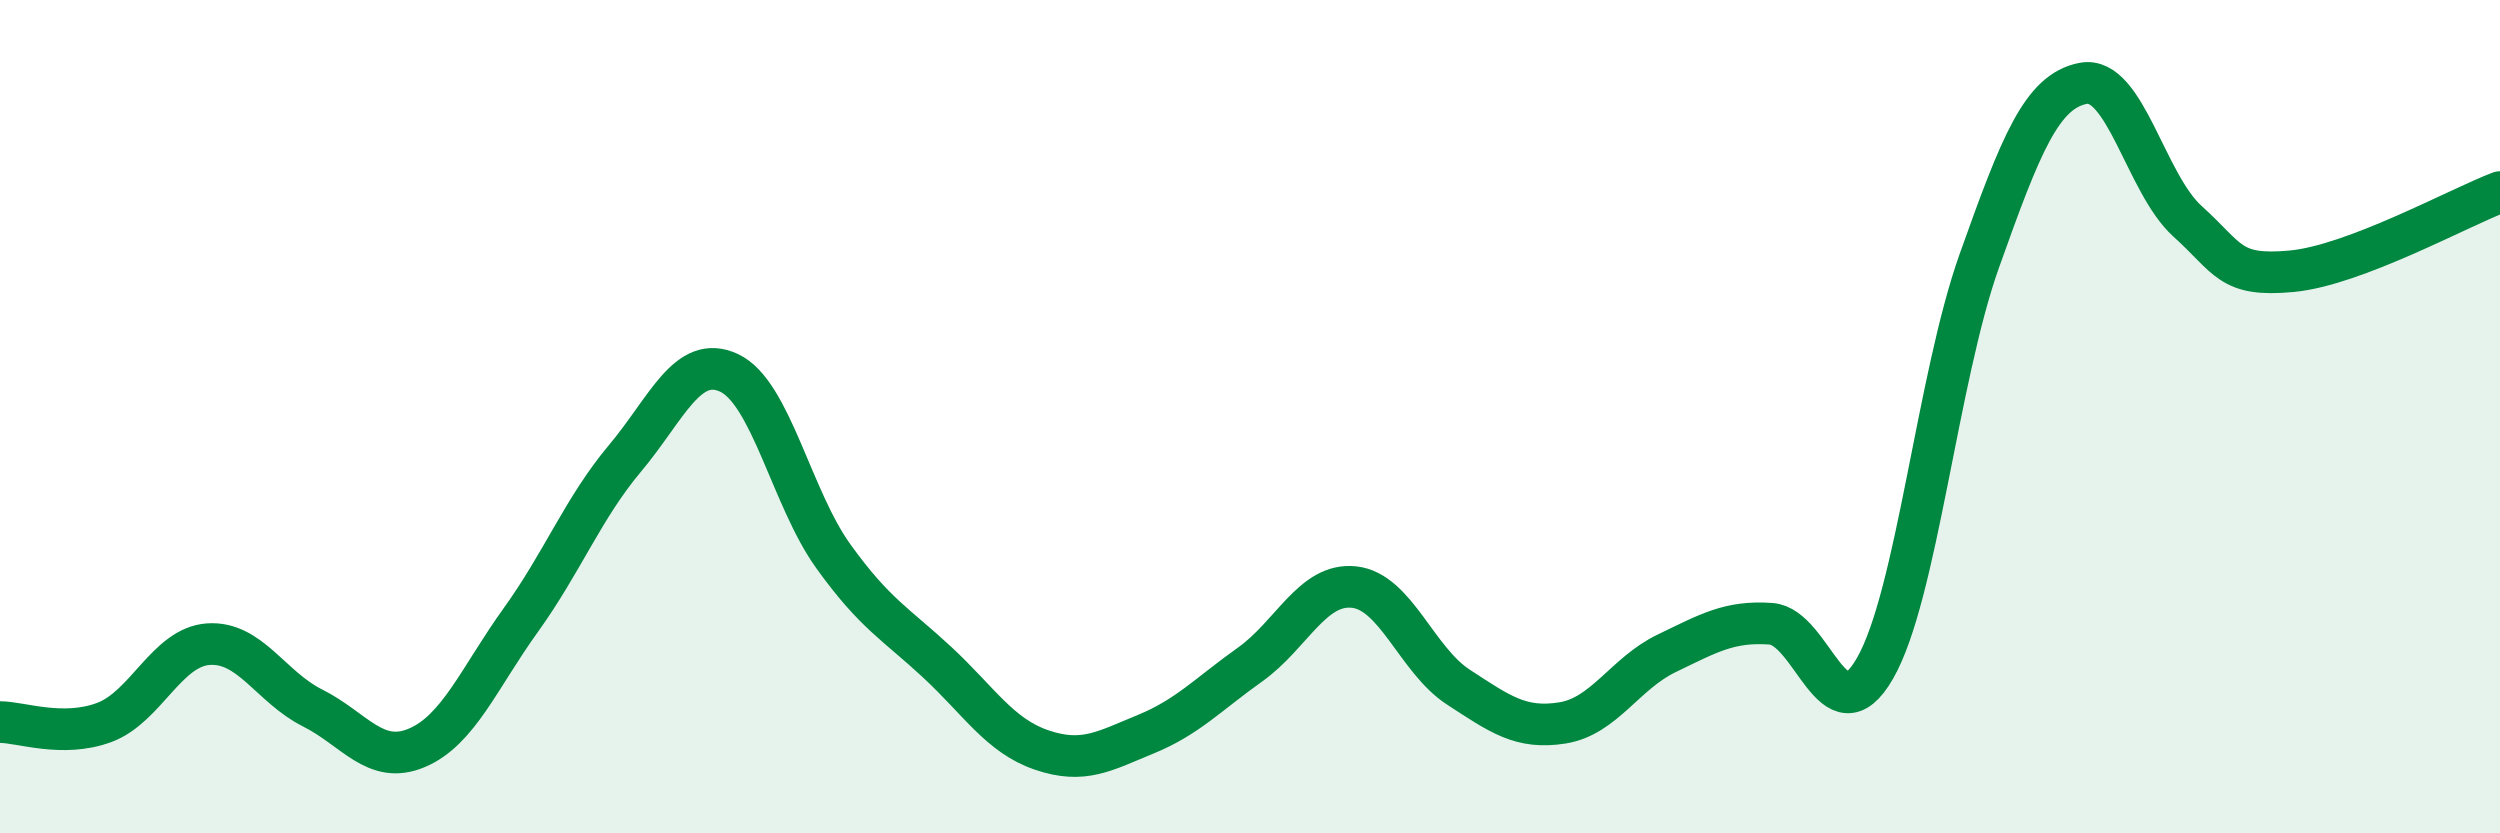
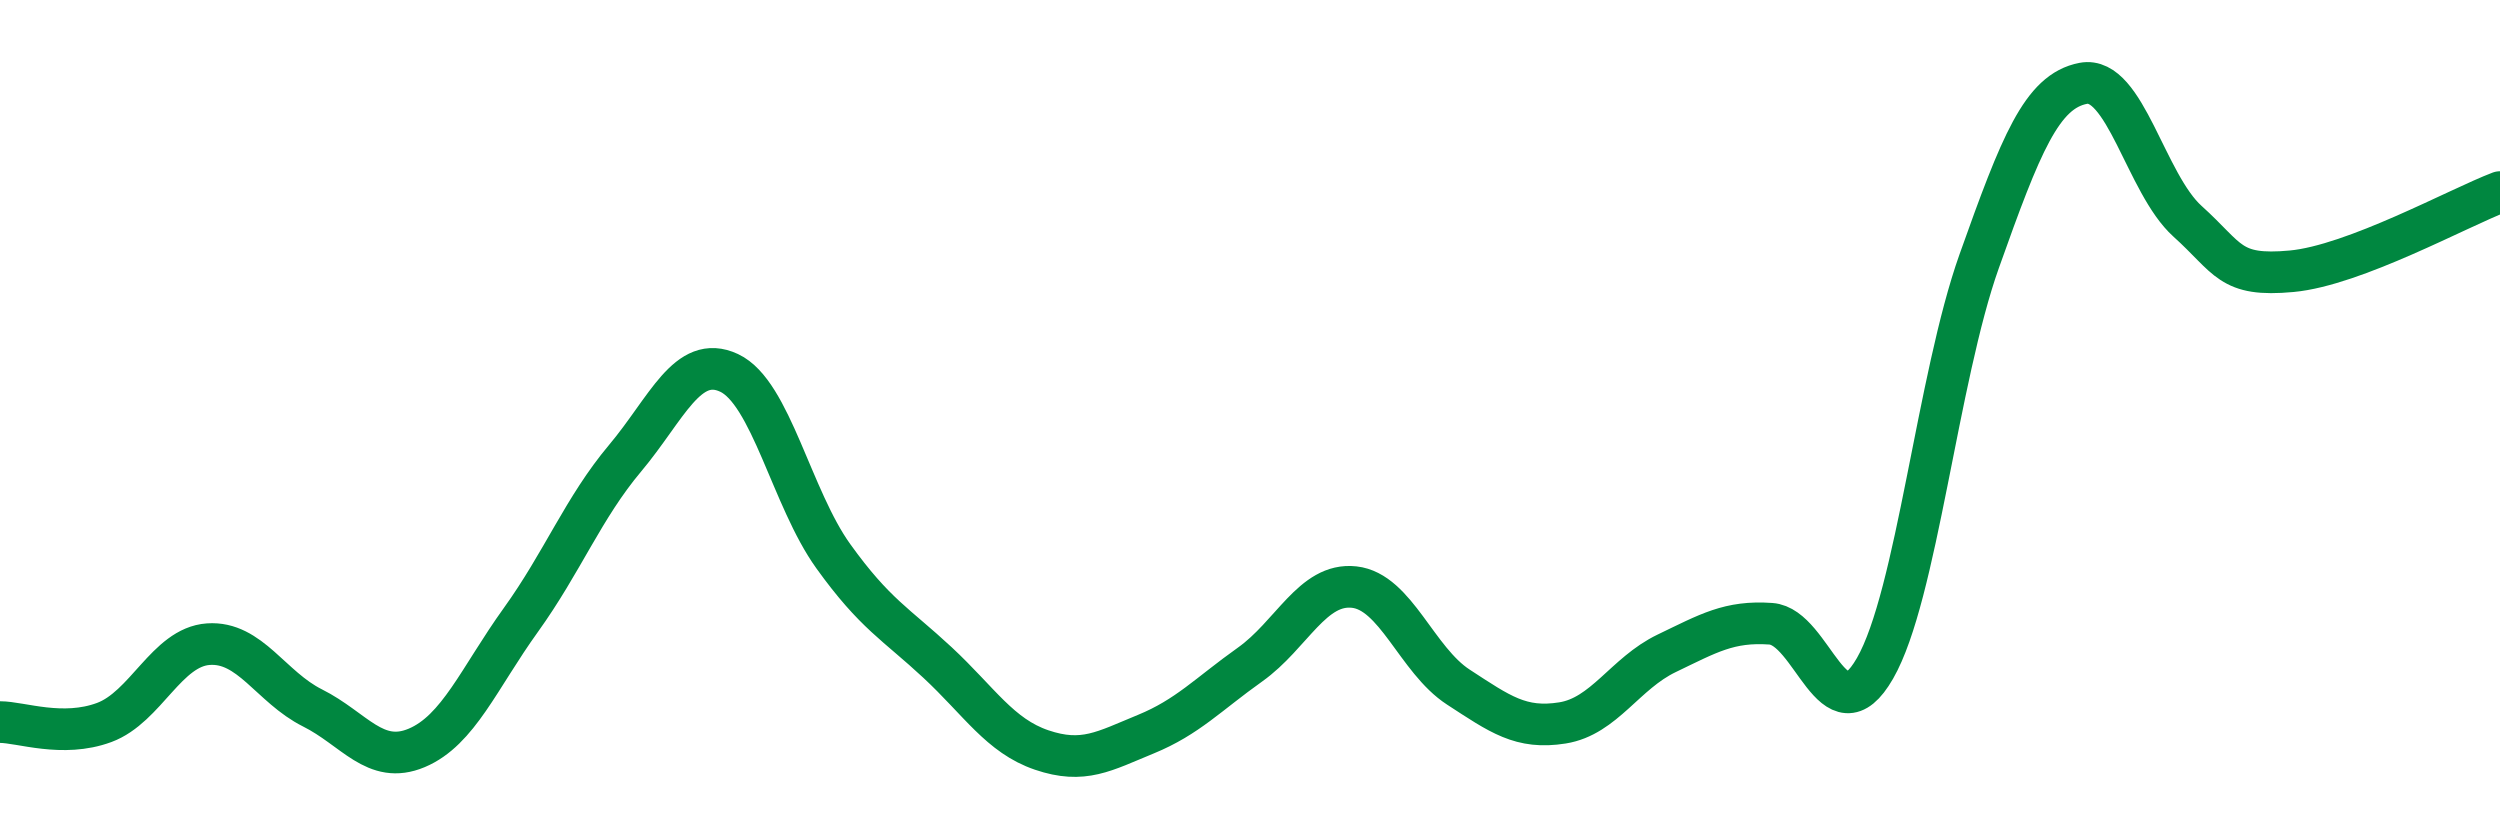
<svg xmlns="http://www.w3.org/2000/svg" width="60" height="20" viewBox="0 0 60 20">
-   <path d="M 0,17.33 C 0.5,17.33 1.5,17.71 2.5,17.34 C 3.5,16.97 4,15.53 5,15.46 C 6,15.39 6.5,16.49 7.5,16.99 C 8.5,17.49 9,18.37 10,17.95 C 11,17.53 11.5,16.27 12.5,14.88 C 13.5,13.49 14,12.19 15,11 C 16,9.81 16.5,8.48 17.5,8.95 C 18.5,9.42 19,11.96 20,13.35 C 21,14.74 21.5,14.97 22.5,15.9 C 23.5,16.83 24,17.66 25,18 C 26,18.34 26.5,18.03 27.5,17.62 C 28.5,17.21 29,16.66 30,15.95 C 31,15.24 31.5,13.98 32.5,14.09 C 33.5,14.2 34,15.84 35,16.49 C 36,17.14 36.5,17.51 37.5,17.35 C 38.5,17.19 39,16.16 40,15.68 C 41,15.2 41.5,14.9 42.5,14.97 C 43.5,15.04 44,17.78 45,16.04 C 46,14.3 46.5,9.08 47.5,6.27 C 48.5,3.46 49,2.19 50,2 C 51,1.81 51.5,4.41 52.5,5.31 C 53.5,6.21 53.5,6.65 55,6.51 C 56.5,6.37 59,4.99 60,4.61L60 20L0 20Z" fill="#008740" opacity="0.1" stroke-linecap="round" stroke-linejoin="round" />
  <path d="M 0,17.33 C 0.5,17.33 1.5,17.71 2.5,17.34 C 3.5,16.97 4,15.53 5,15.46 C 6,15.39 6.5,16.49 7.5,16.99 C 8.5,17.49 9,18.37 10,17.95 C 11,17.53 11.5,16.27 12.5,14.88 C 13.5,13.49 14,12.19 15,11 C 16,9.81 16.5,8.48 17.5,8.95 C 18.5,9.42 19,11.96 20,13.35 C 21,14.74 21.5,14.97 22.5,15.9 C 23.5,16.83 24,17.66 25,18 C 26,18.34 26.5,18.03 27.5,17.62 C 28.5,17.21 29,16.66 30,15.95 C 31,15.24 31.5,13.98 32.5,14.09 C 33.5,14.2 34,15.84 35,16.49 C 36,17.14 36.5,17.51 37.5,17.35 C 38.5,17.19 39,16.16 40,15.68 C 41,15.2 41.5,14.9 42.5,14.97 C 43.5,15.04 44,17.78 45,16.04 C 46,14.3 46.5,9.08 47.5,6.27 C 48.5,3.46 49,2.19 50,2 C 51,1.81 51.5,4.41 52.5,5.31 C 53.5,6.21 53.5,6.65 55,6.51 C 56.5,6.37 59,4.99 60,4.61" stroke="#008740" stroke-width="1" fill="none" stroke-linecap="round" stroke-linejoin="round" />
</svg>